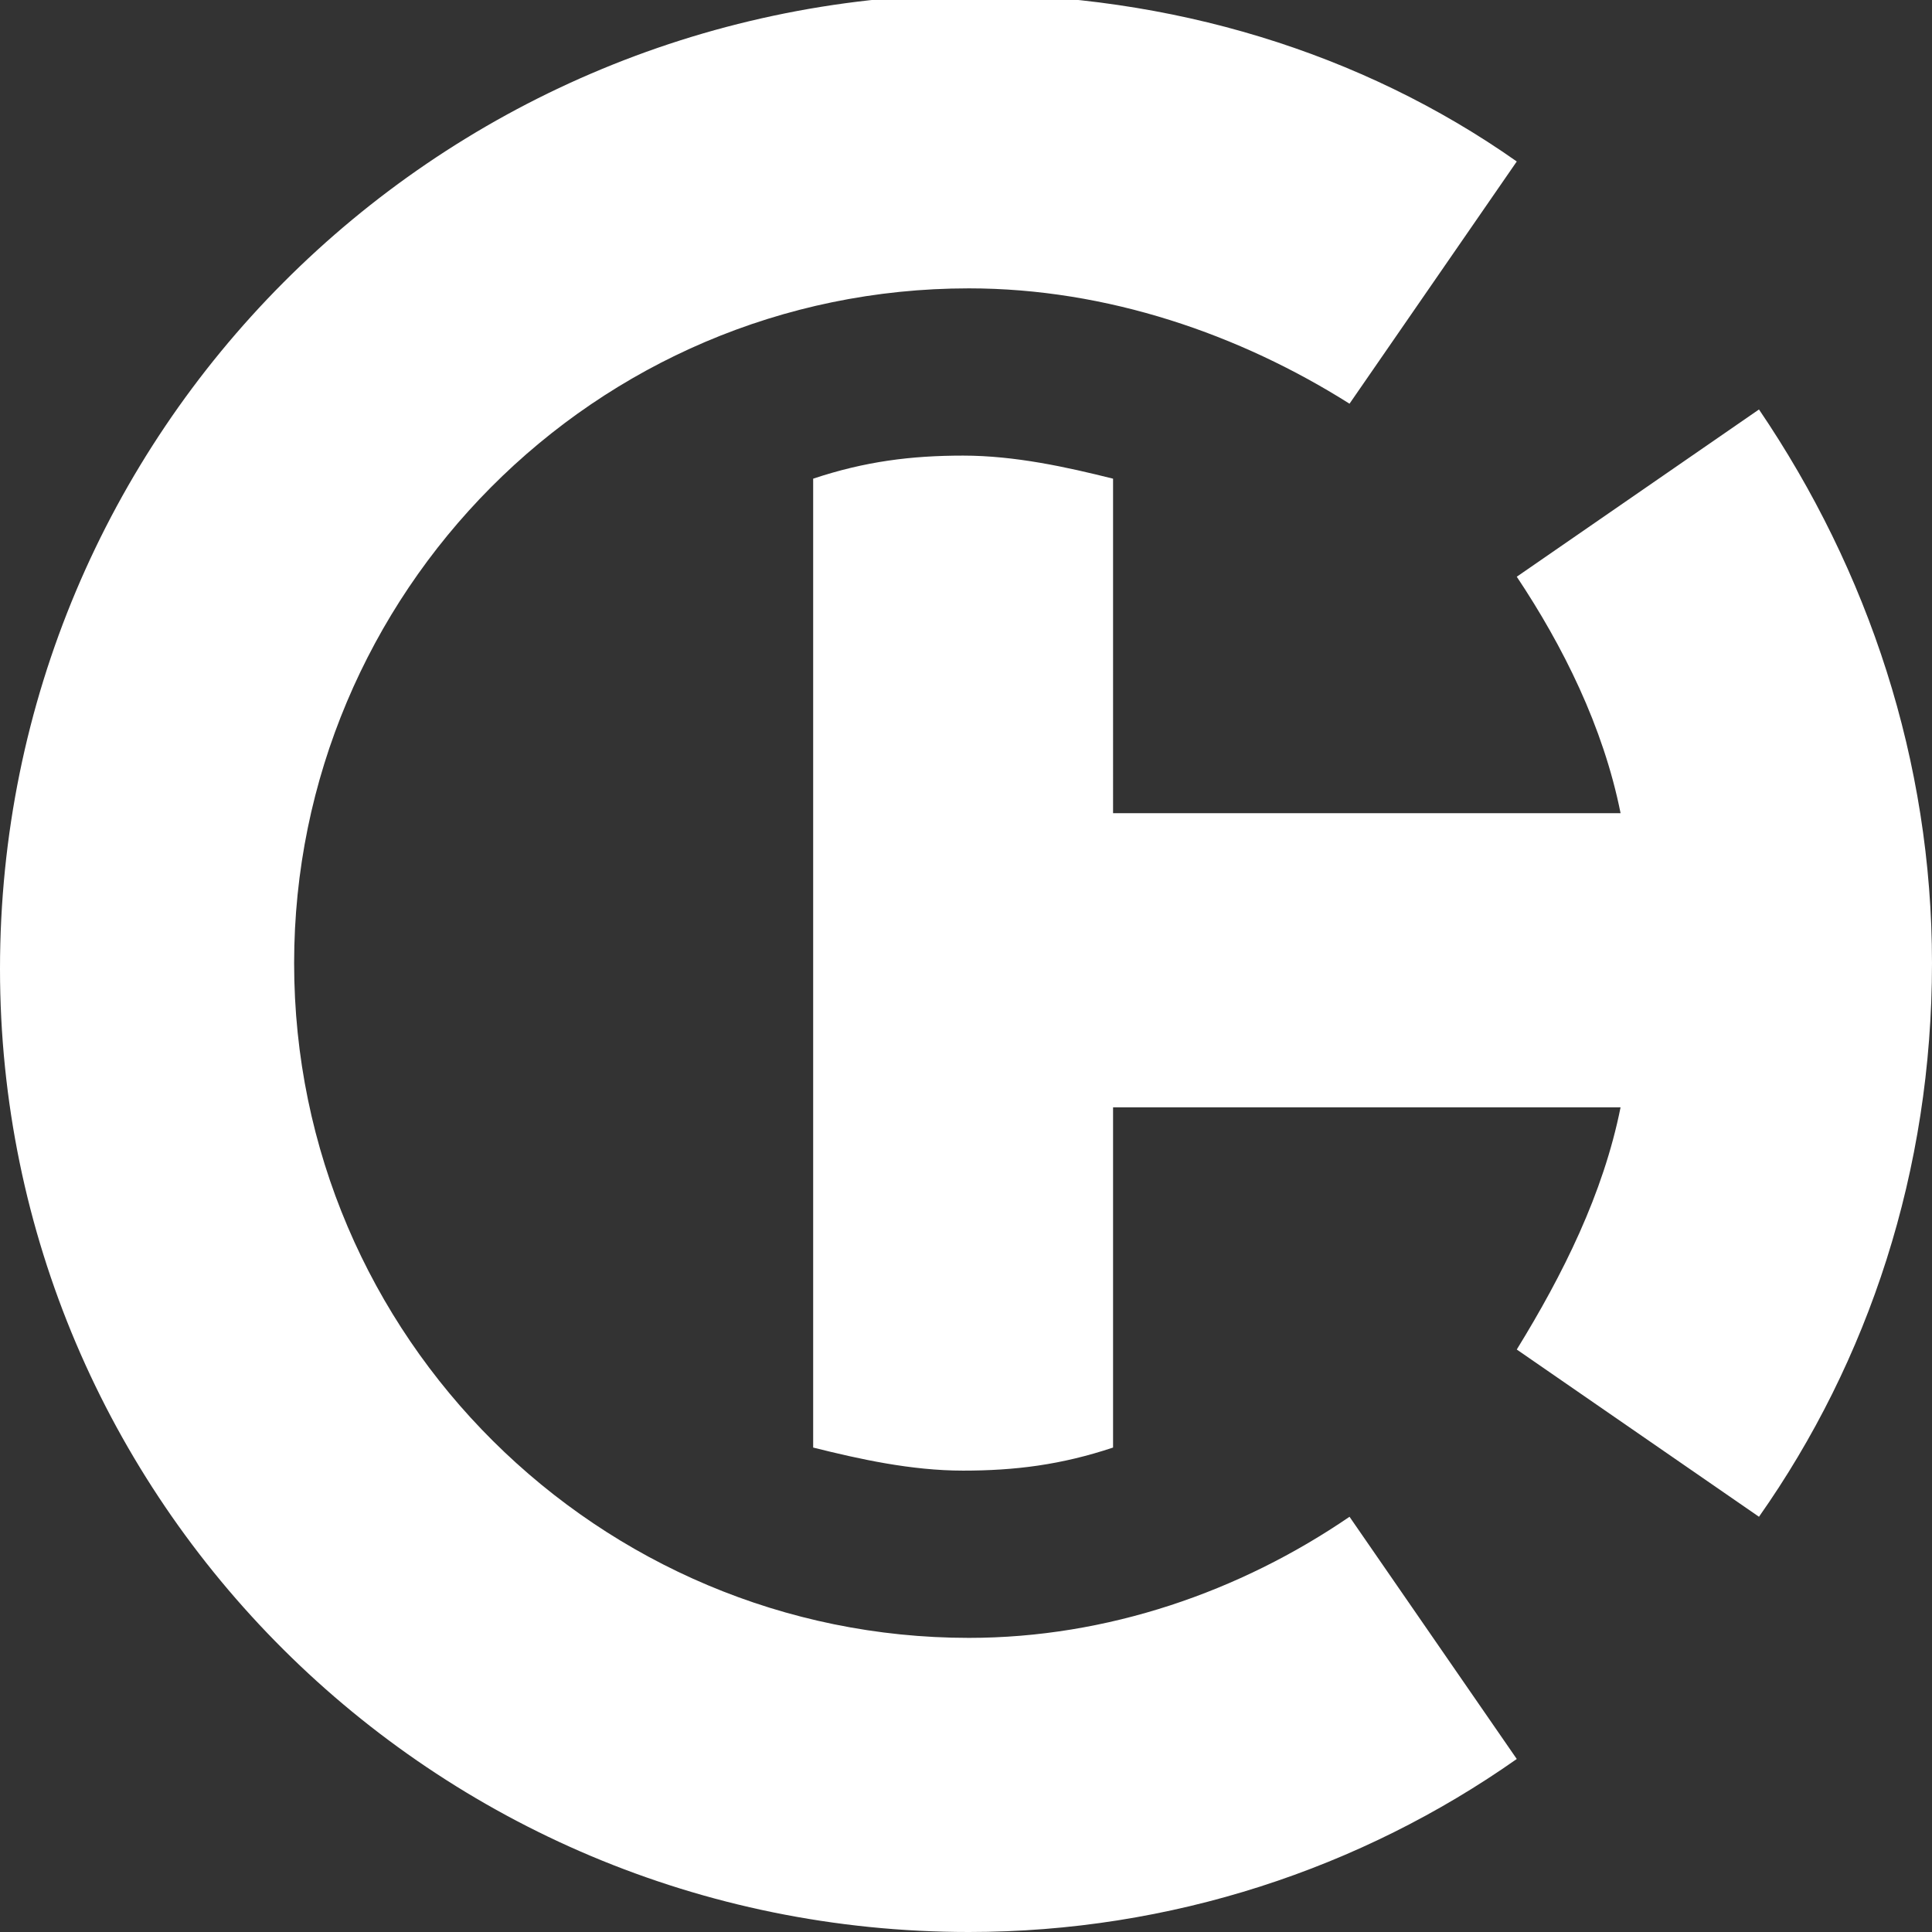
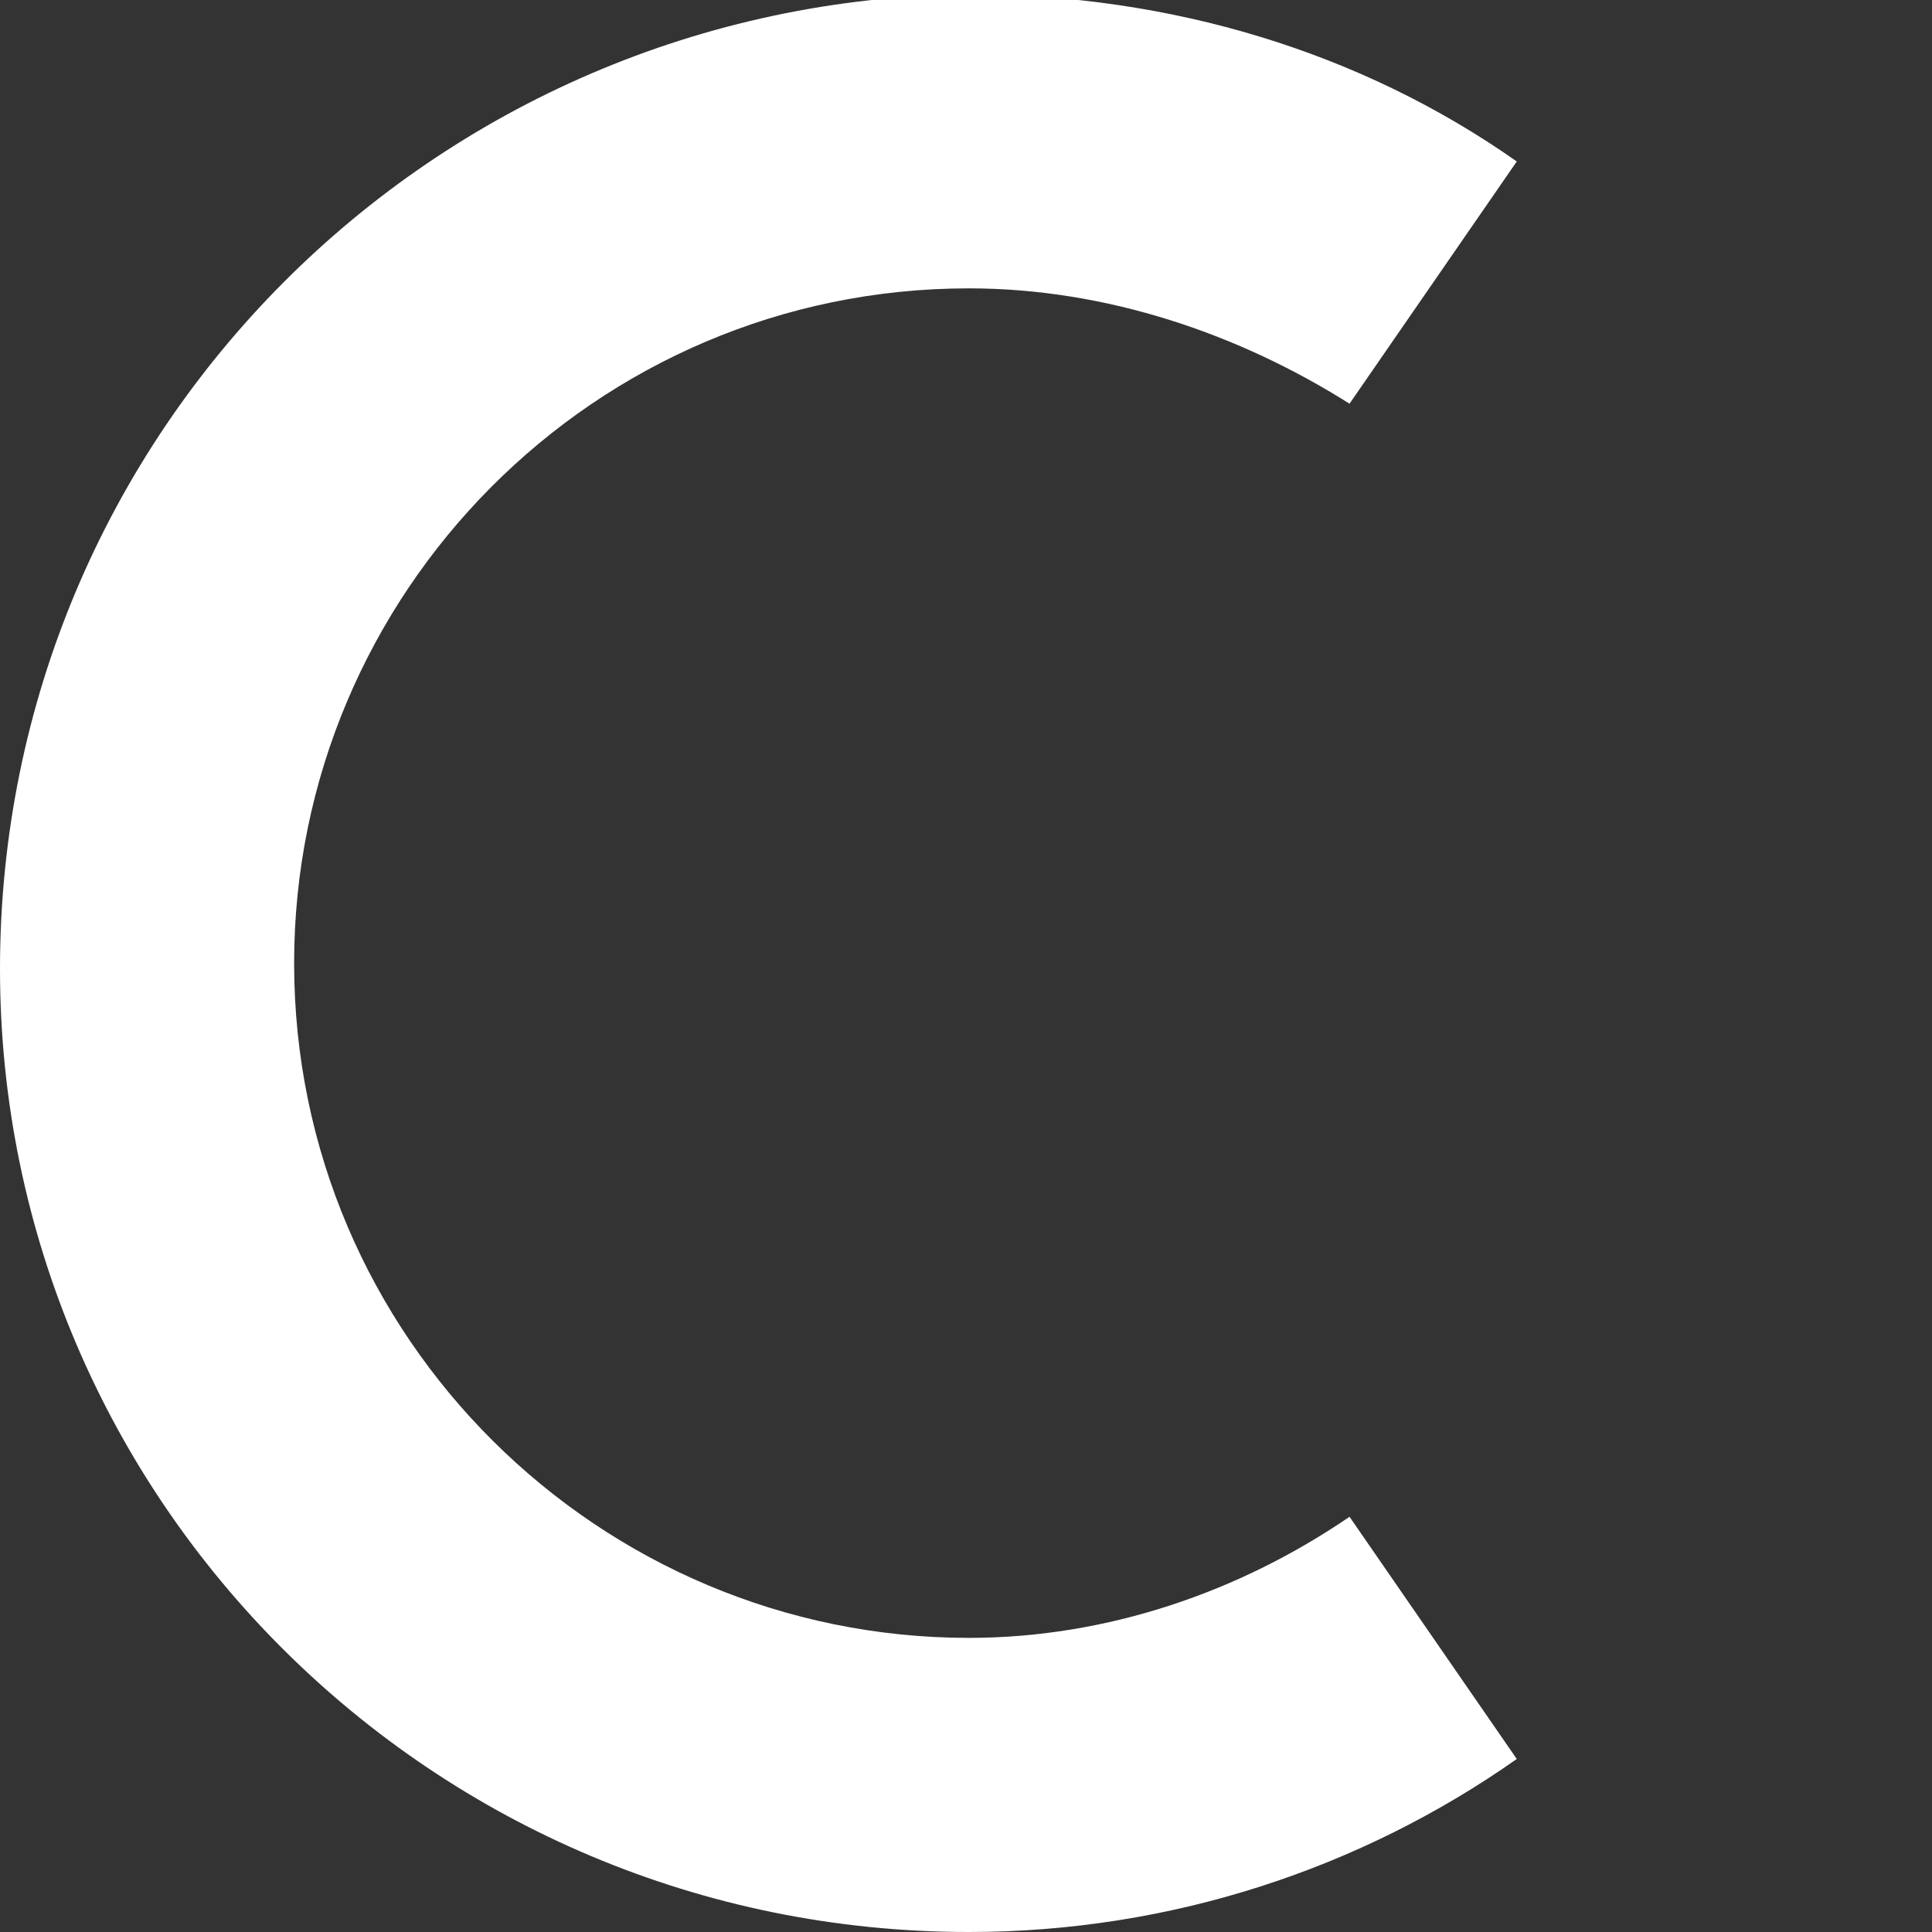
<svg xmlns="http://www.w3.org/2000/svg" version="1.1" id="レイヤー_1" x="0px" y="0px" viewBox="0 0 33.5 33.5" style="enable-background:new 0 0 33.5 33.5;" xml:space="preserve">
  <rect x="0" y="0" width="33.5" height="33.5" fill="#333333" stroke="none" />
  <style type="text/css">
	.st0{fill:#FFFFFF;}
</style>
  <g>
-     <path class="st0" d="M30.5,7.1l-4.2,2.9c0.8,1.2,1.5,2.6,1.8,4.1h-8.8V8.3c-0.8-0.2-1.7-0.4-2.6-0.4c-0.9,0-1.7,0.1-2.6,0.4v5.8   v5.1v5.9c0.8,0.2,1.7,0.4,2.6,0.4c0.9,0,1.7-0.1,2.6-0.4v-5.9h8.8c-0.3,1.5-1,2.9-1.8,4.2l4.2,2.9c1.9-2.7,3-6,3-9.6   C33.5,13.2,32.4,9.9,30.5,7.1z" />
    <path class="st0" d="M16.8,28.4c-6.4,0-11.7-5.2-11.7-11.7c0-6.4,5.2-11.7,11.7-11.7c2.4,0,4.7,0.8,6.6,2l2.9-4.2   c-2.7-1.9-6-2.9-9.5-2.9C7.5,0,0,7.5,0,16.8C0,26,7.5,33.5,16.8,33.5c3.5,0,6.8-1.1,9.5-3l-2.9-4.2C21.5,27.6,19.2,28.4,16.8,28.4z   " />
  </g>
</svg>